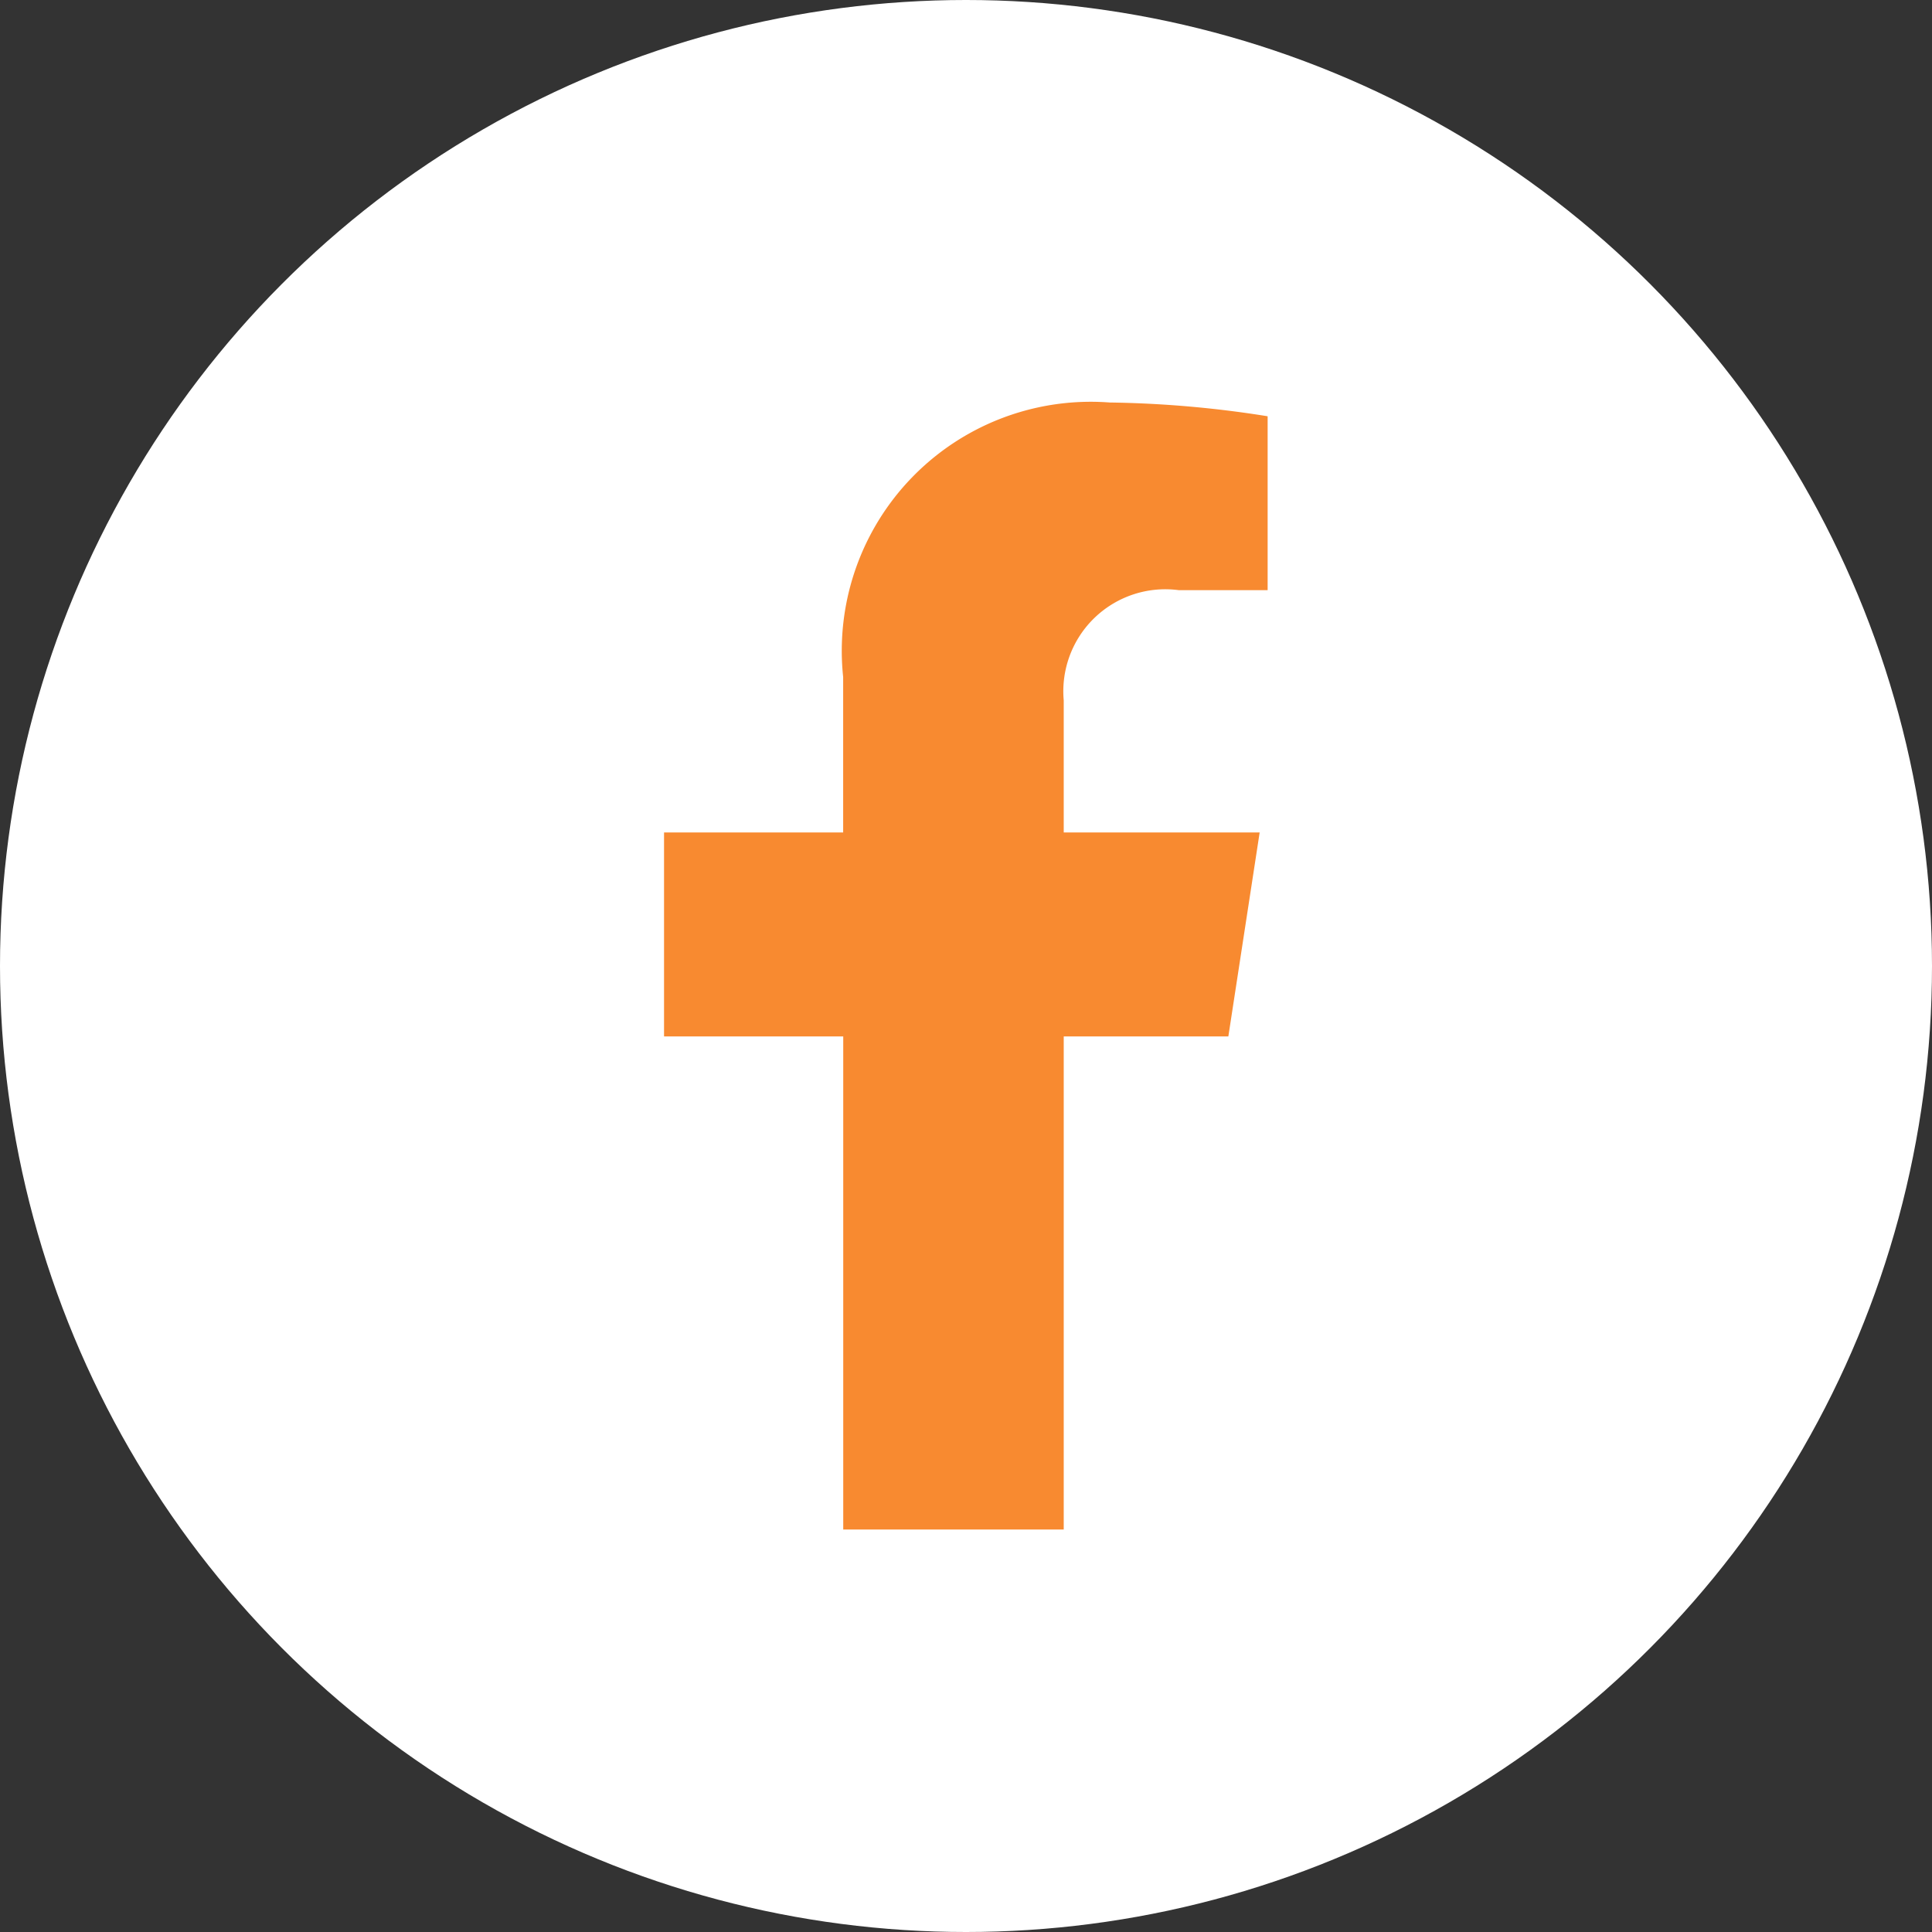
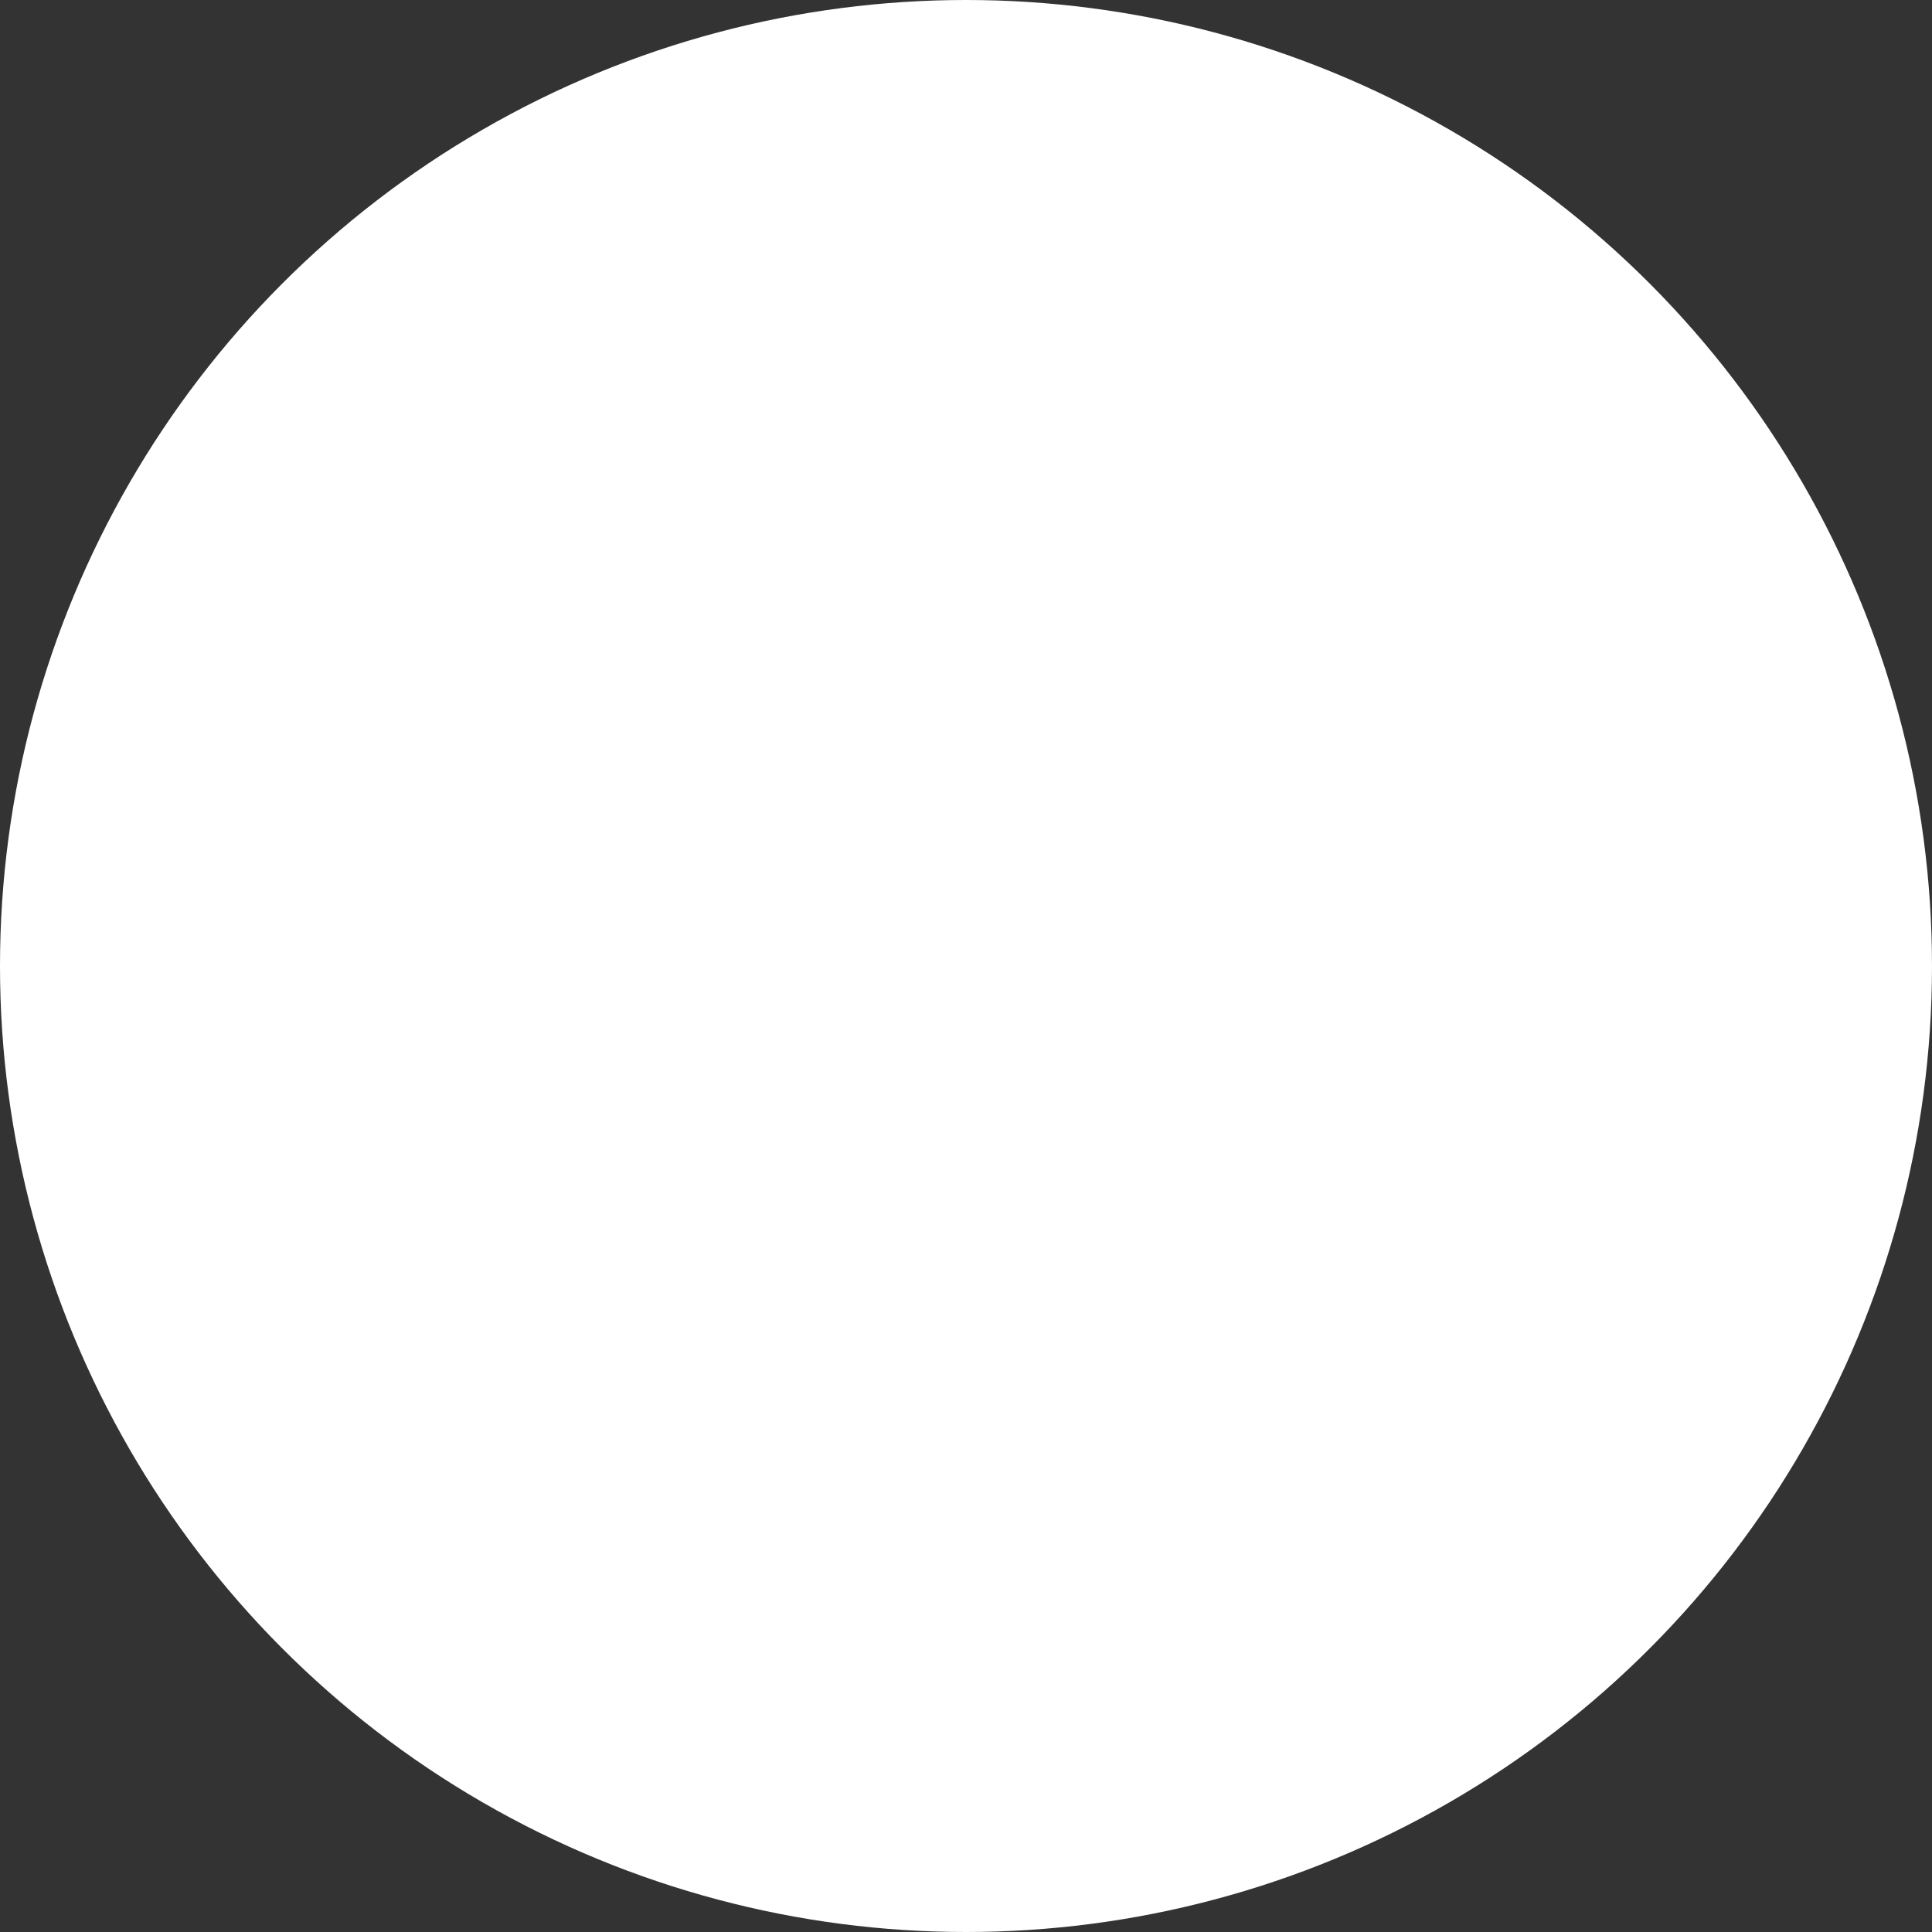
<svg xmlns="http://www.w3.org/2000/svg" width="24" height="24" viewBox="0 0 24 24">
  <rect x="0" y="0" width="24" height="24" fill="#333333" stroke="none" />
  <g id="Group_69" data-name="Group 69" transform="translate(-702 -3532)">
    <circle id="Ellipse_1" data-name="Ellipse 1" cx="12" cy="12" r="12" transform="translate(702 3532)" fill="#fff" />
-     <path id="facebook-f-brands" d="M29.9,7.875l.389-2.534H27.855V3.7a1.267,1.267,0,0,1,1.428-1.369h1.105V.171A13.478,13.478,0,0,0,28.426,0a3.093,3.093,0,0,0-3.311,3.41V5.341H22.89V7.875h2.226V14h2.739V7.875Z" transform="translate(687.359 3537)" fill="#f88a30" />
  </g>
</svg>